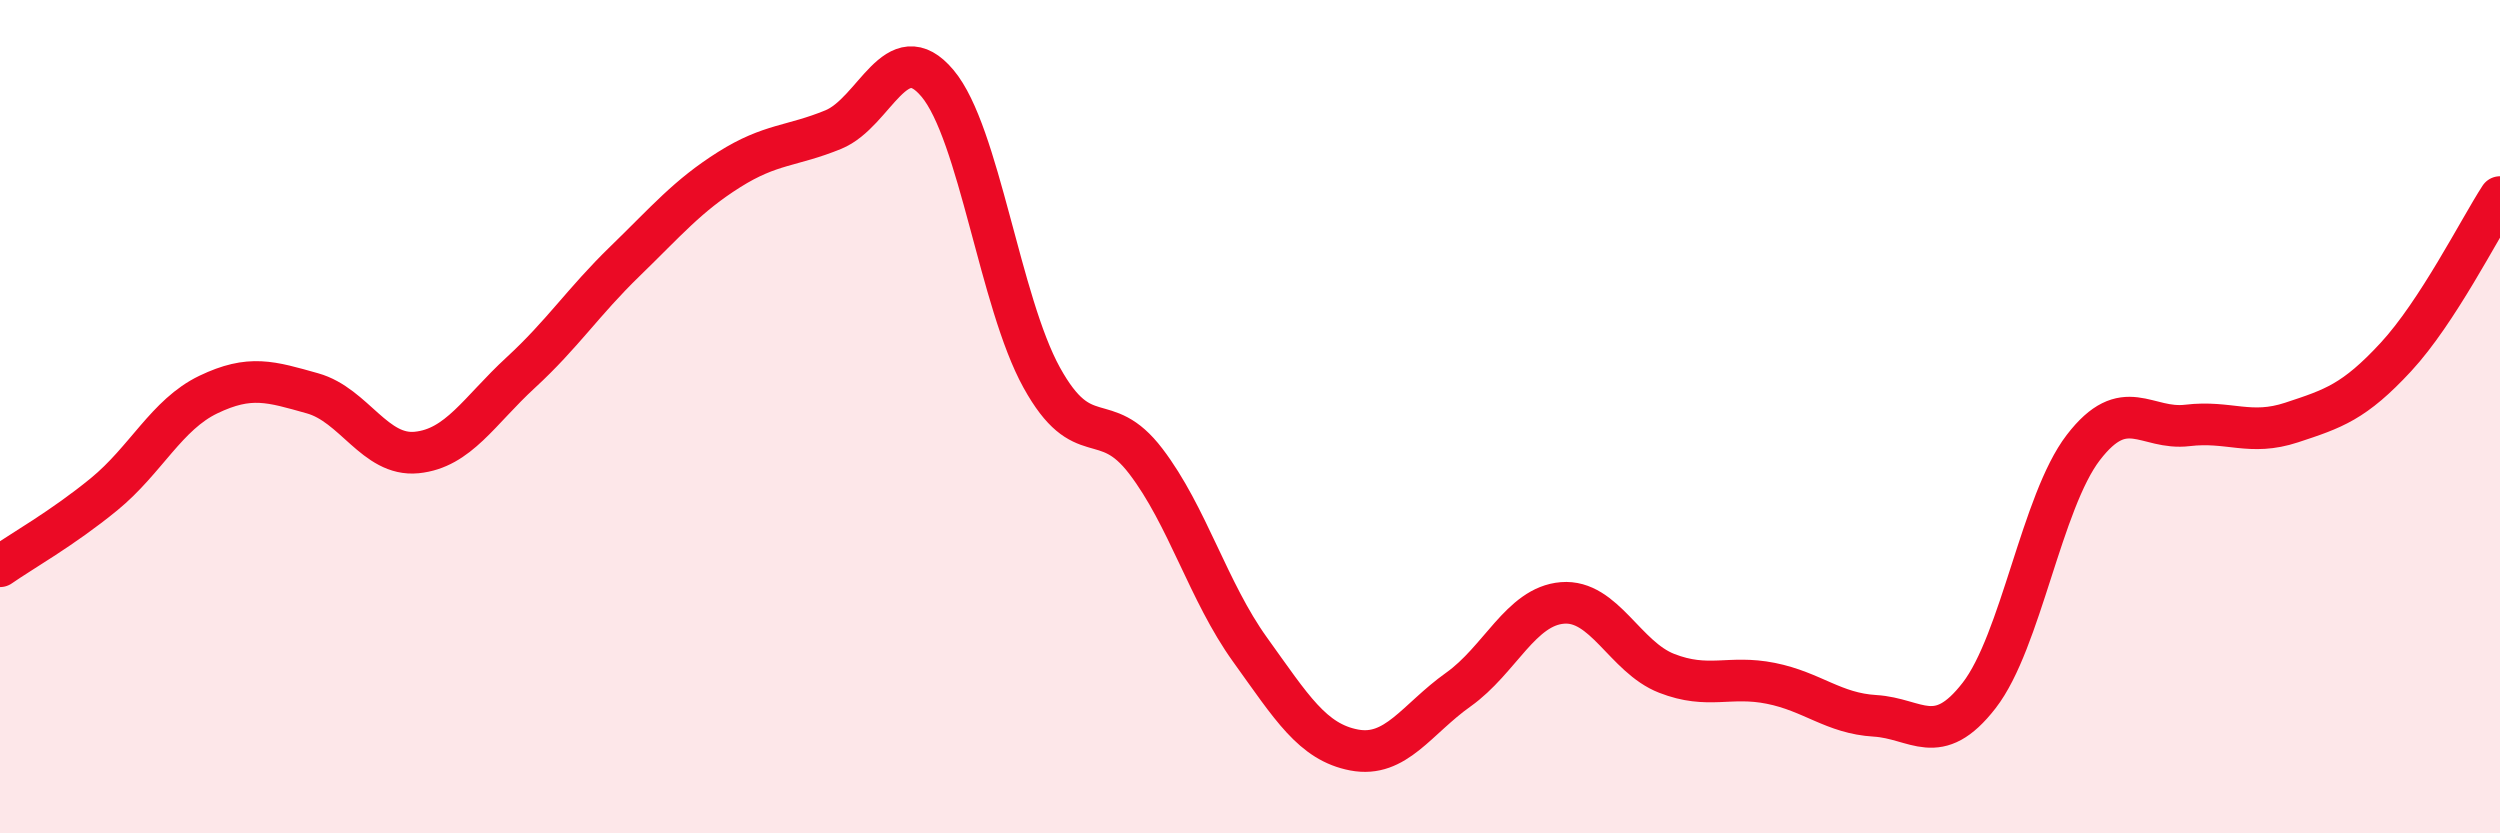
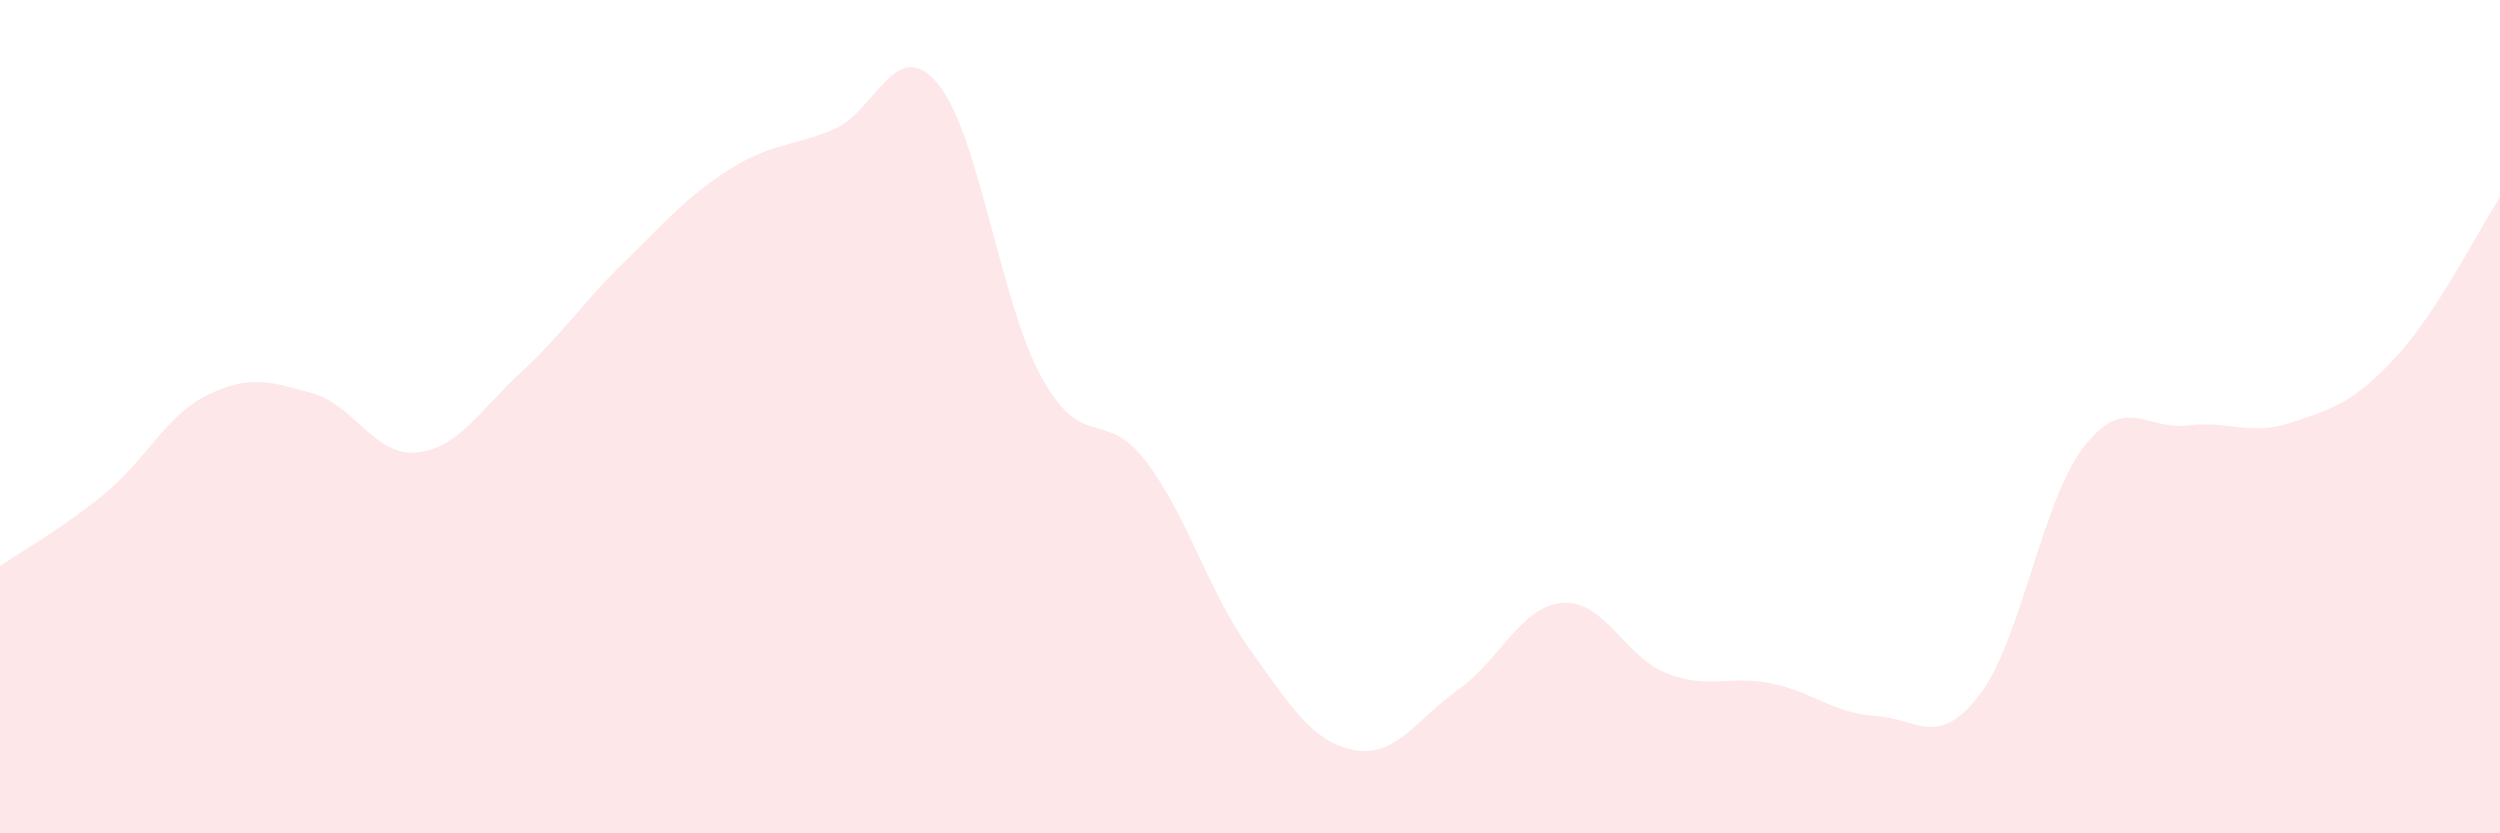
<svg xmlns="http://www.w3.org/2000/svg" width="60" height="20" viewBox="0 0 60 20">
  <path d="M 0,13.59 C 0.5,13.24 1.5,12.68 2.5,11.86 C 3.5,11.04 4,9.95 5,9.47 C 6,8.99 6.5,9.16 7.5,9.44 C 8.5,9.72 9,10.96 10,10.86 C 11,10.76 11.5,9.86 12.5,8.94 C 13.5,8.02 14,7.24 15,6.27 C 16,5.3 16.5,4.7 17.5,4.07 C 18.5,3.44 19,3.52 20,3.11 C 21,2.7 21.5,0.81 22.5,2 C 23.5,3.19 24,7.25 25,9.06 C 26,10.87 26.5,9.76 27.5,11.07 C 28.5,12.38 29,14.2 30,15.59 C 31,16.98 31.5,17.81 32.5,18 C 33.5,18.19 34,17.26 35,16.55 C 36,15.84 36.5,14.55 37.5,14.47 C 38.5,14.39 39,15.77 40,16.16 C 41,16.55 41.5,16.2 42.5,16.4 C 43.5,16.6 44,17.12 45,17.18 C 46,17.24 46.5,17.98 47.5,16.69 C 48.5,15.4 49,12.04 50,10.74 C 51,9.44 51.5,10.33 52.5,10.21 C 53.5,10.09 54,10.47 55,10.14 C 56,9.81 56.5,9.65 57.5,8.57 C 58.5,7.49 59.5,5.5 60,4.73L60 20L0 20Z" fill="#EB0A25" opacity="0.1" stroke-linecap="round" stroke-linejoin="round" />
-   <path d="M 0,13.59 C 0.5,13.24 1.5,12.68 2.5,11.86 C 3.5,11.04 4,9.95 5,9.47 C 6,8.99 6.5,9.16 7.5,9.44 C 8.5,9.72 9,10.96 10,10.86 C 11,10.76 11.5,9.86 12.5,8.94 C 13.5,8.02 14,7.24 15,6.27 C 16,5.3 16.5,4.7 17.5,4.07 C 18.5,3.44 19,3.52 20,3.11 C 21,2.7 21.5,0.81 22.5,2 C 23.5,3.19 24,7.25 25,9.06 C 26,10.87 26.5,9.76 27.5,11.07 C 28.5,12.38 29,14.2 30,15.59 C 31,16.98 31.5,17.81 32.5,18 C 33.5,18.19 34,17.26 35,16.55 C 36,15.84 36.5,14.55 37.5,14.47 C 38.5,14.39 39,15.77 40,16.16 C 41,16.55 41.5,16.2 42.5,16.4 C 43.5,16.6 44,17.12 45,17.18 C 46,17.24 46.5,17.98 47.5,16.69 C 48.5,15.4 49,12.04 50,10.74 C 51,9.44 51.5,10.33 52.5,10.21 C 53.5,10.09 54,10.47 55,10.14 C 56,9.81 56.5,9.65 57.5,8.57 C 58.5,7.49 59.5,5.5 60,4.73" stroke="#EB0A25" stroke-width="1" fill="none" stroke-linecap="round" stroke-linejoin="round" />
</svg>